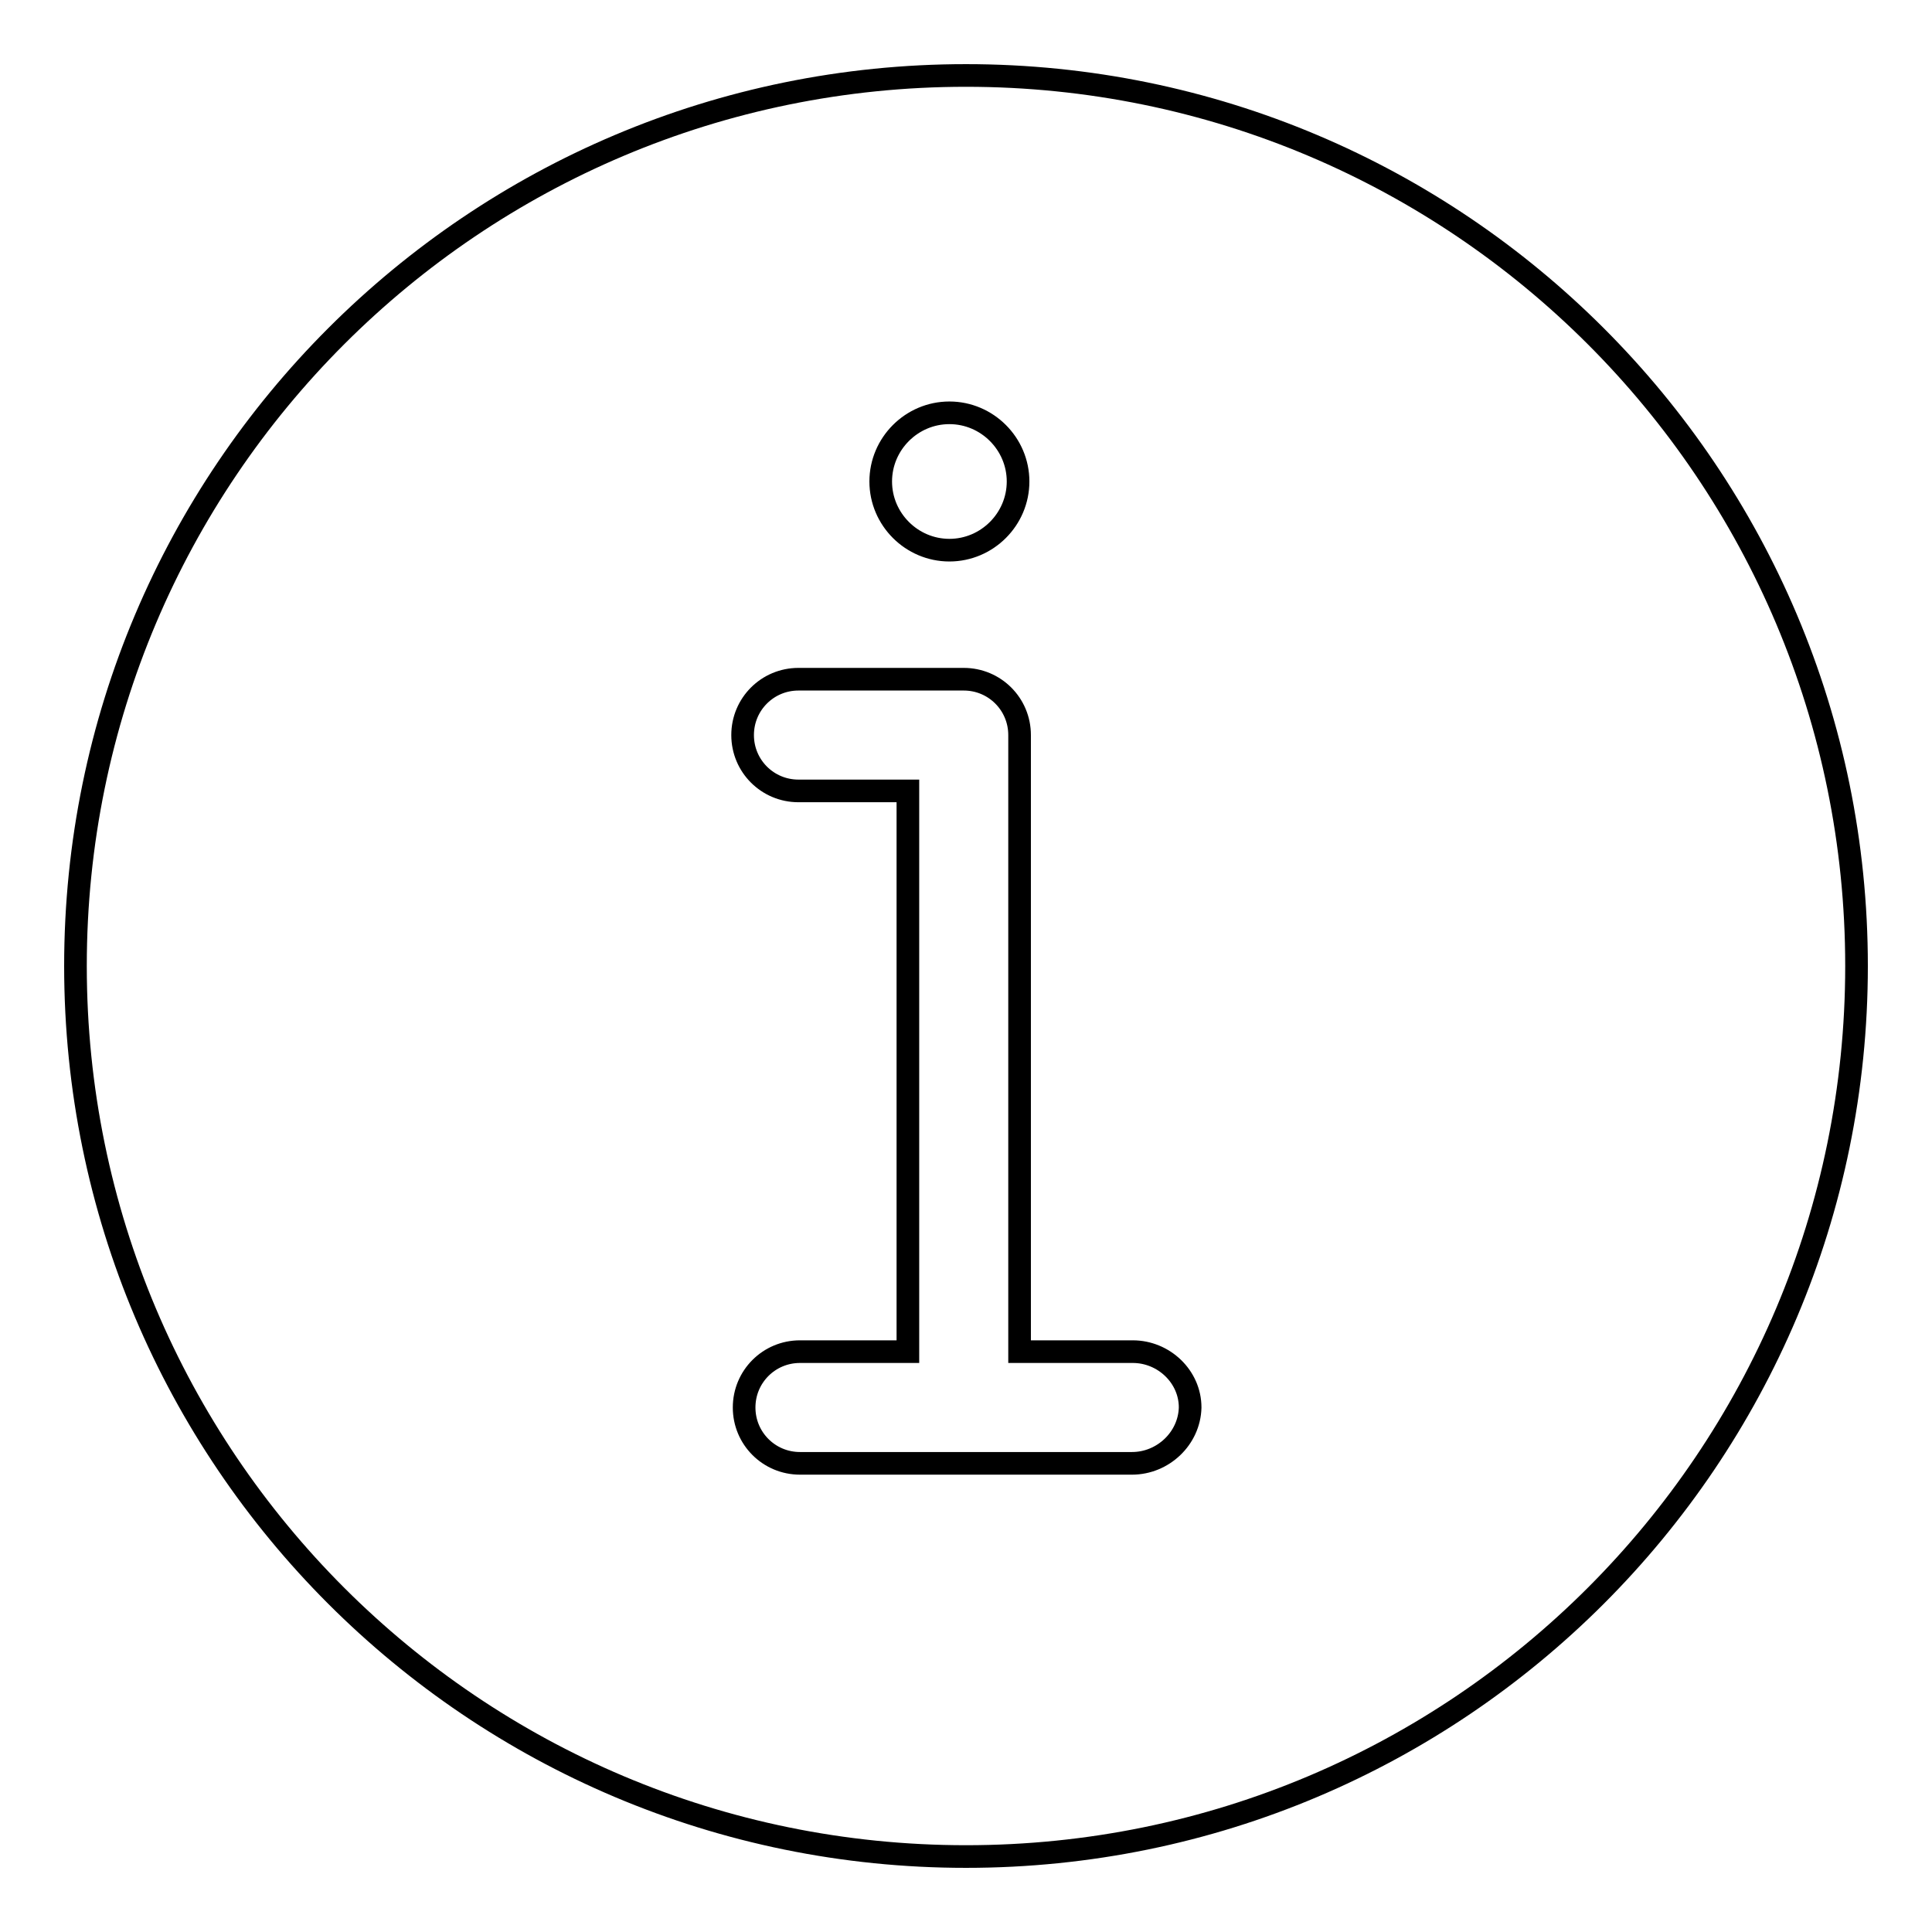
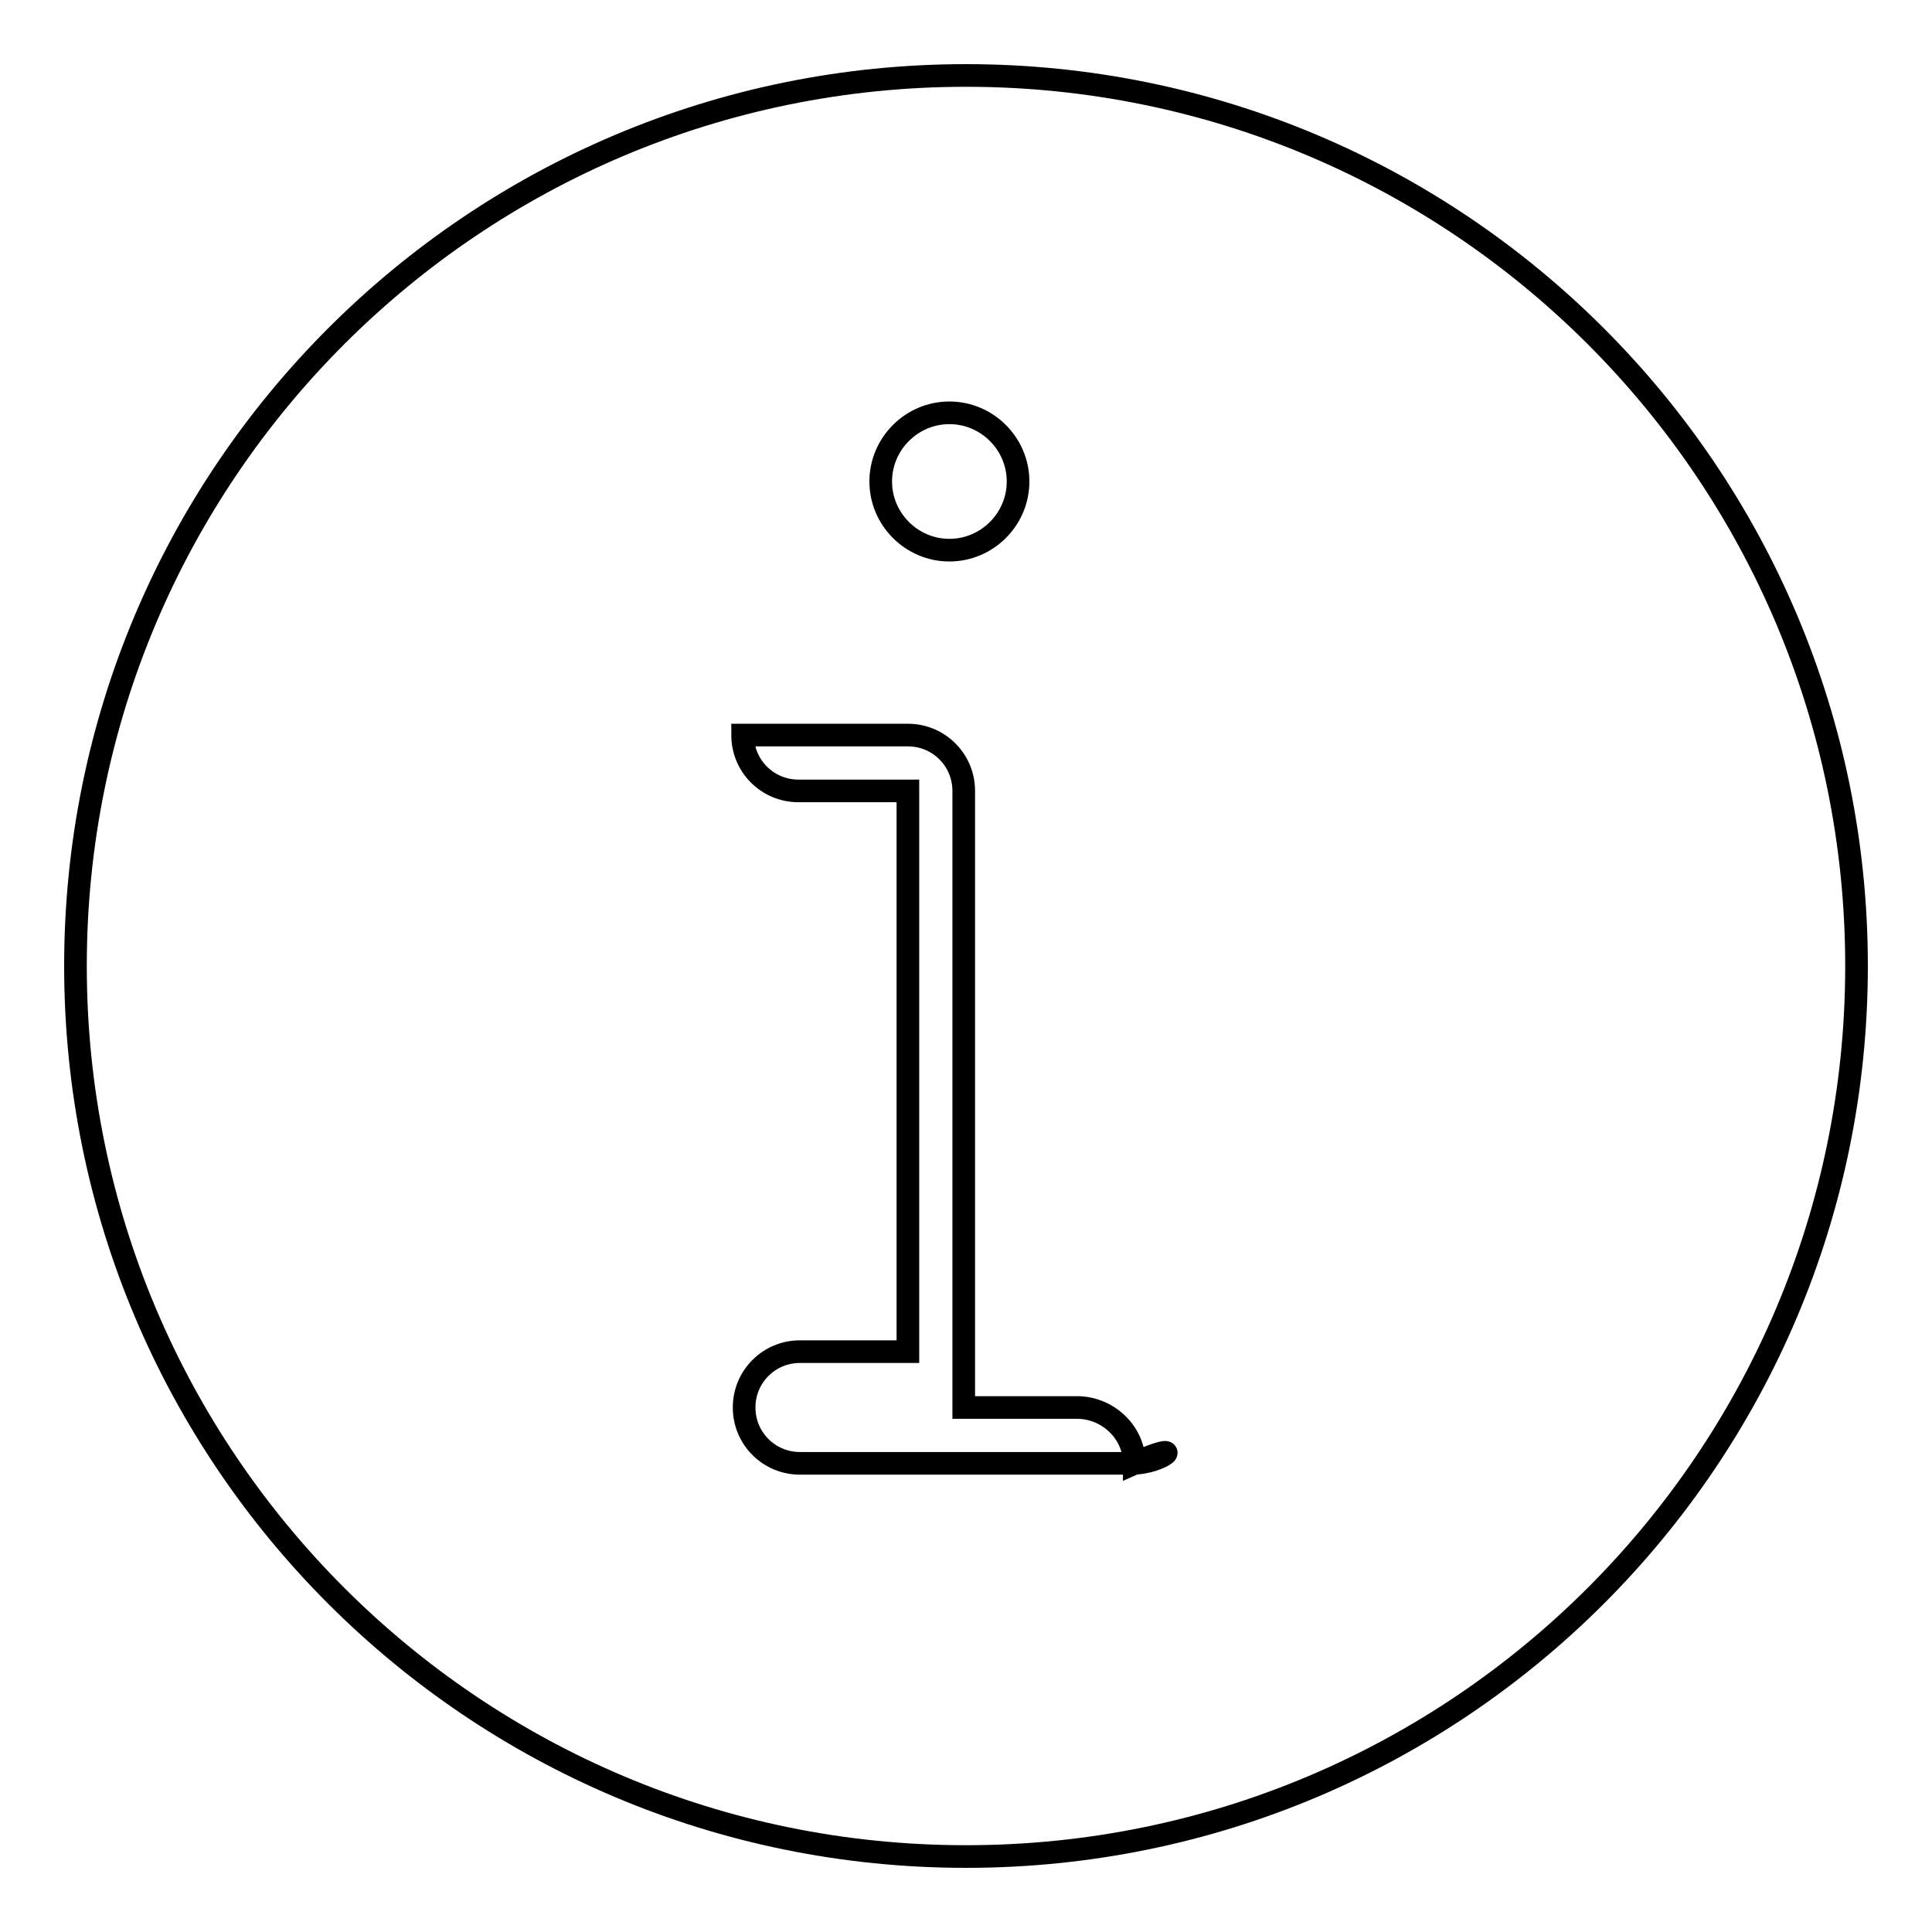
<svg xmlns="http://www.w3.org/2000/svg" version="1.1" x="0px" y="0px" viewBox="0 0 256 256" enable-background="new 0 0 256 256" xml:space="preserve">
  <g>
-     <path stroke-width="3" fill-opacity="0" stroke="#000000" d="M10,128c0,65.2,52.8,118,118,118s118-52.8,118-118S193.2,10,128,10S10,62.8,10,128z M125.8,54.7 c5,0,9.1,4.1,9.1,9.1s-4.1,9.1-9.1,9.1c-5,0-9.1-4.1-9.1-9.1S120.8,54.7,125.8,54.7L125.8,54.7L125.8,54.7z M150,193.9h-15h-14.8 H106c-4.1,0-7.4-3.3-7.4-7.4c0-4.1,3.3-7.4,7.4-7.4h14.3v-74.3h-14.5c-4.1,0-7.4-3.3-7.4-7.4c0-4.1,3.3-7.4,7.4-7.4h14.5h7.4 c4.1,0,7.4,3.3,7.4,7.4v81.7h15c4.1,0,7.6,3.3,7.6,7.4C157.6,190.6,154.1,193.9,150,193.9L150,193.9L150,193.9z" />
+     <path stroke-width="3" fill-opacity="0" stroke="#000000" d="M10,128c0,65.2,52.8,118,118,118s118-52.8,118-118S193.2,10,128,10S10,62.8,10,128z M125.8,54.7 c5,0,9.1,4.1,9.1,9.1s-4.1,9.1-9.1,9.1c-5,0-9.1-4.1-9.1-9.1S120.8,54.7,125.8,54.7L125.8,54.7L125.8,54.7z M150,193.9h-15h-14.8 H106c-4.1,0-7.4-3.3-7.4-7.4c0-4.1,3.3-7.4,7.4-7.4h14.3v-74.3h-14.5c-4.1,0-7.4-3.3-7.4-7.4h14.5h7.4 c4.1,0,7.4,3.3,7.4,7.4v81.7h15c4.1,0,7.6,3.3,7.6,7.4C157.6,190.6,154.1,193.9,150,193.9L150,193.9L150,193.9z" />
  </g>
</svg>